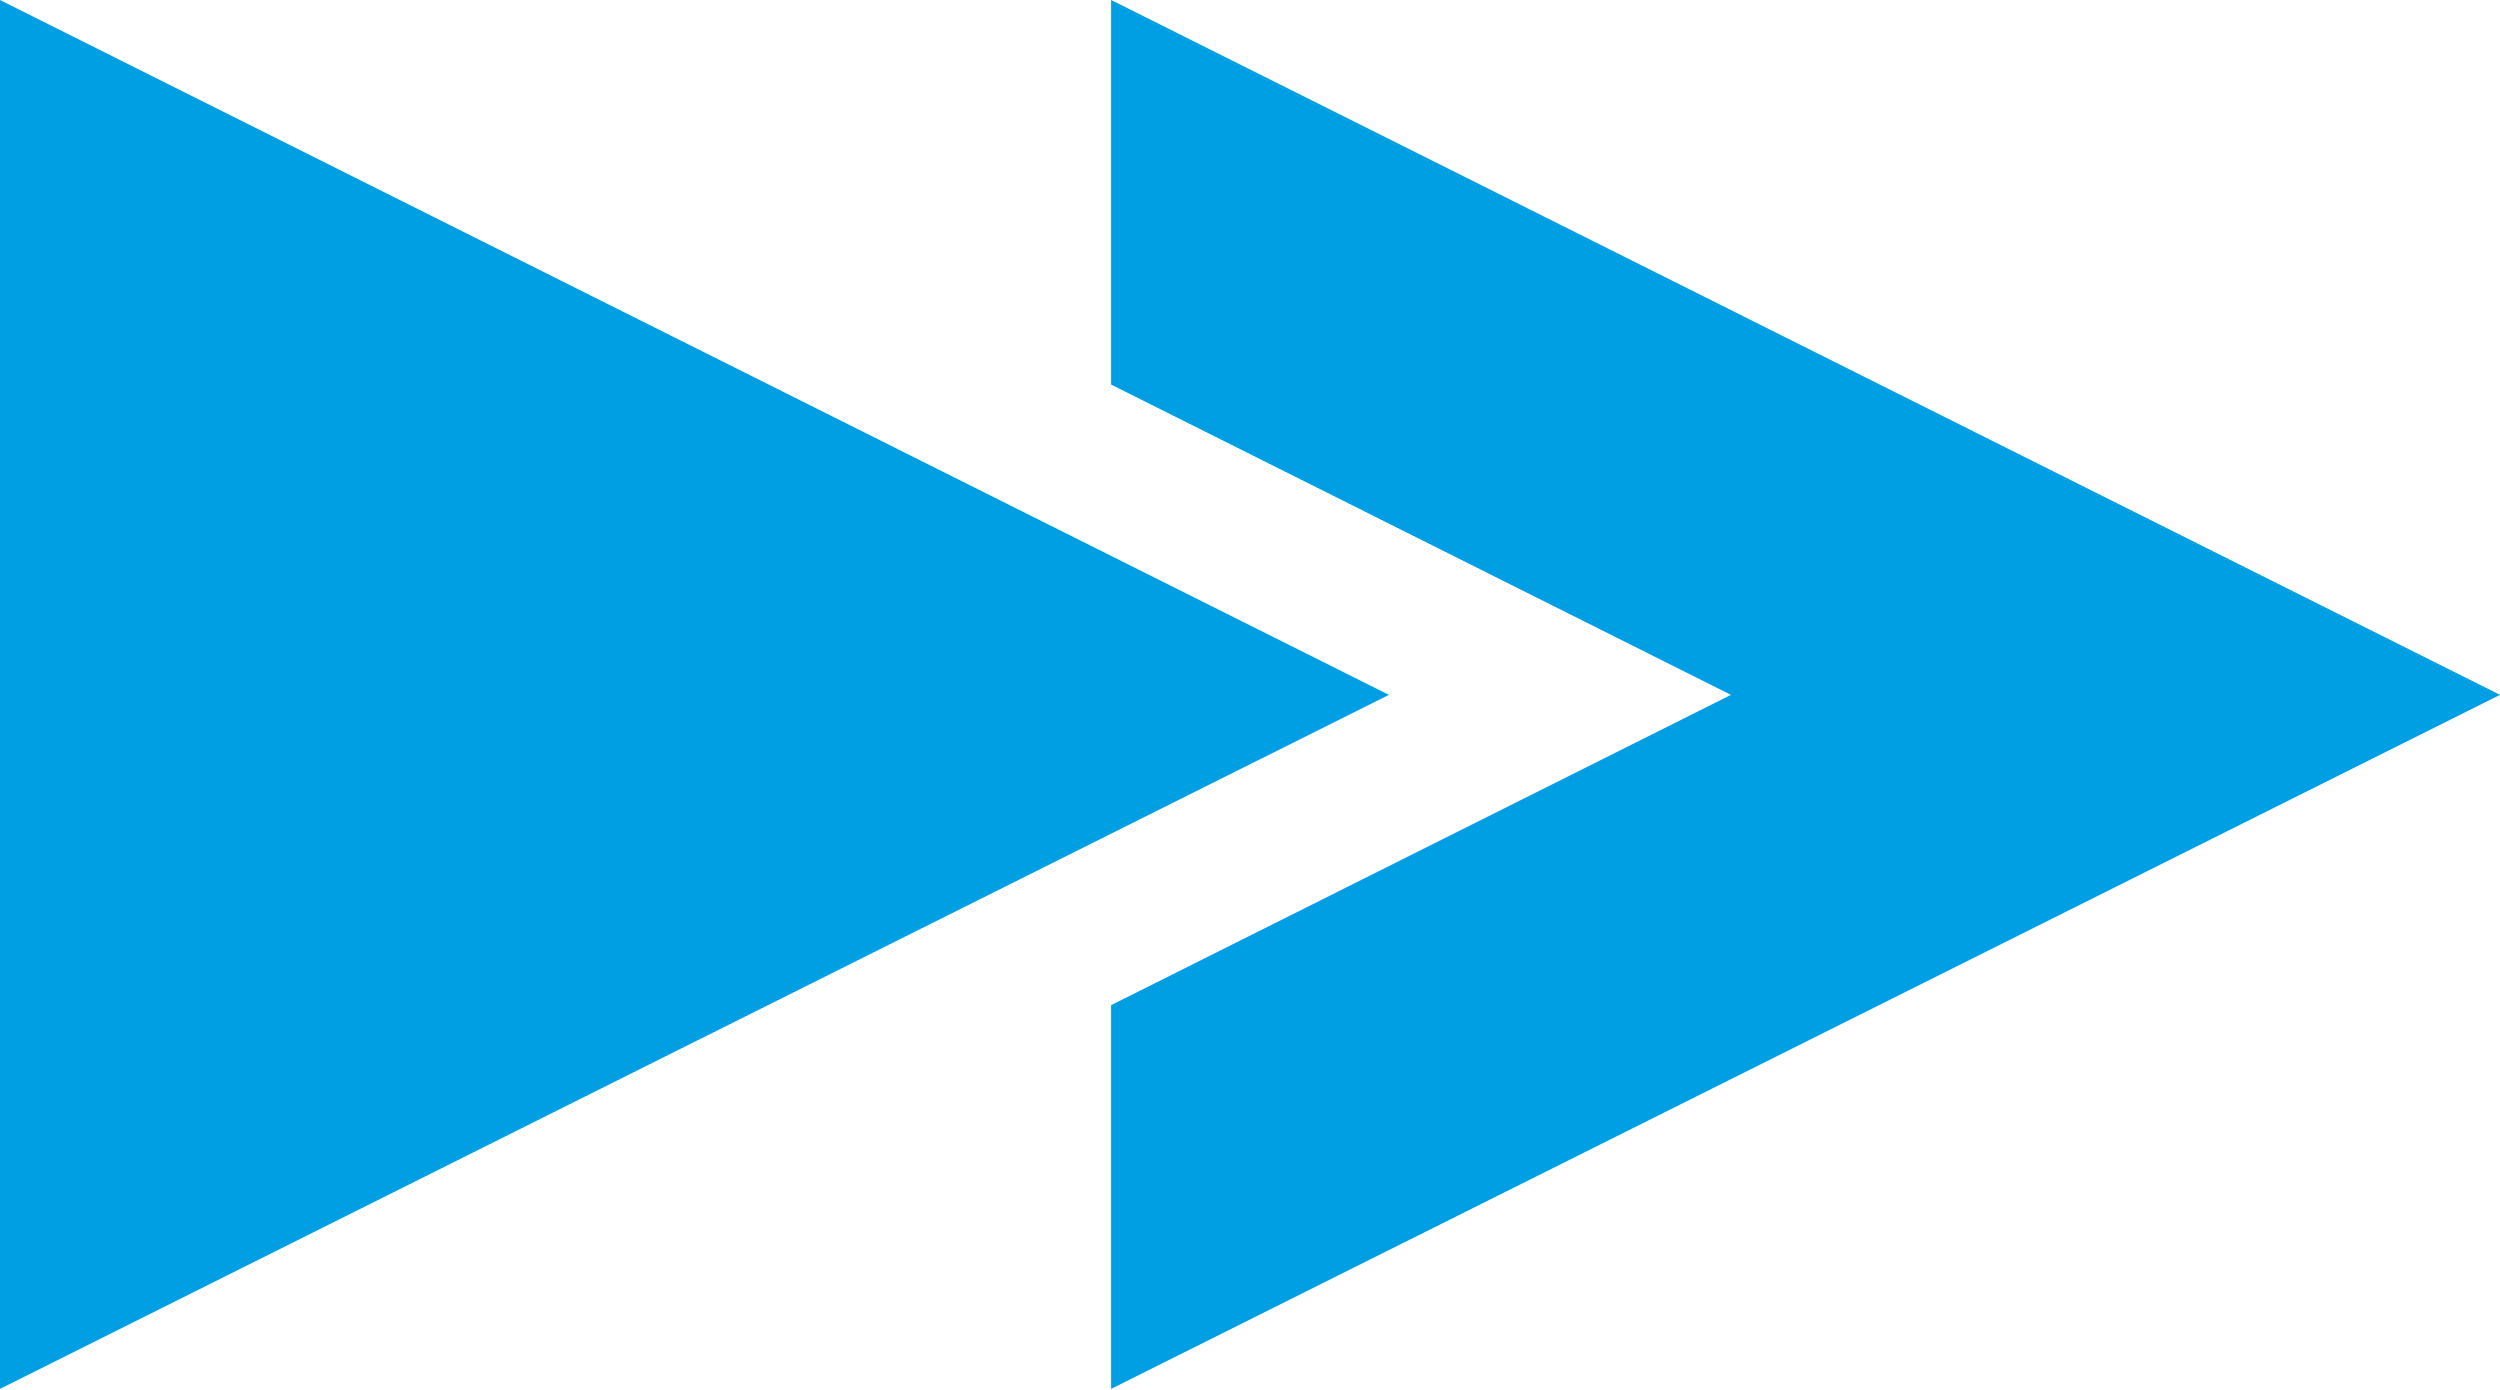
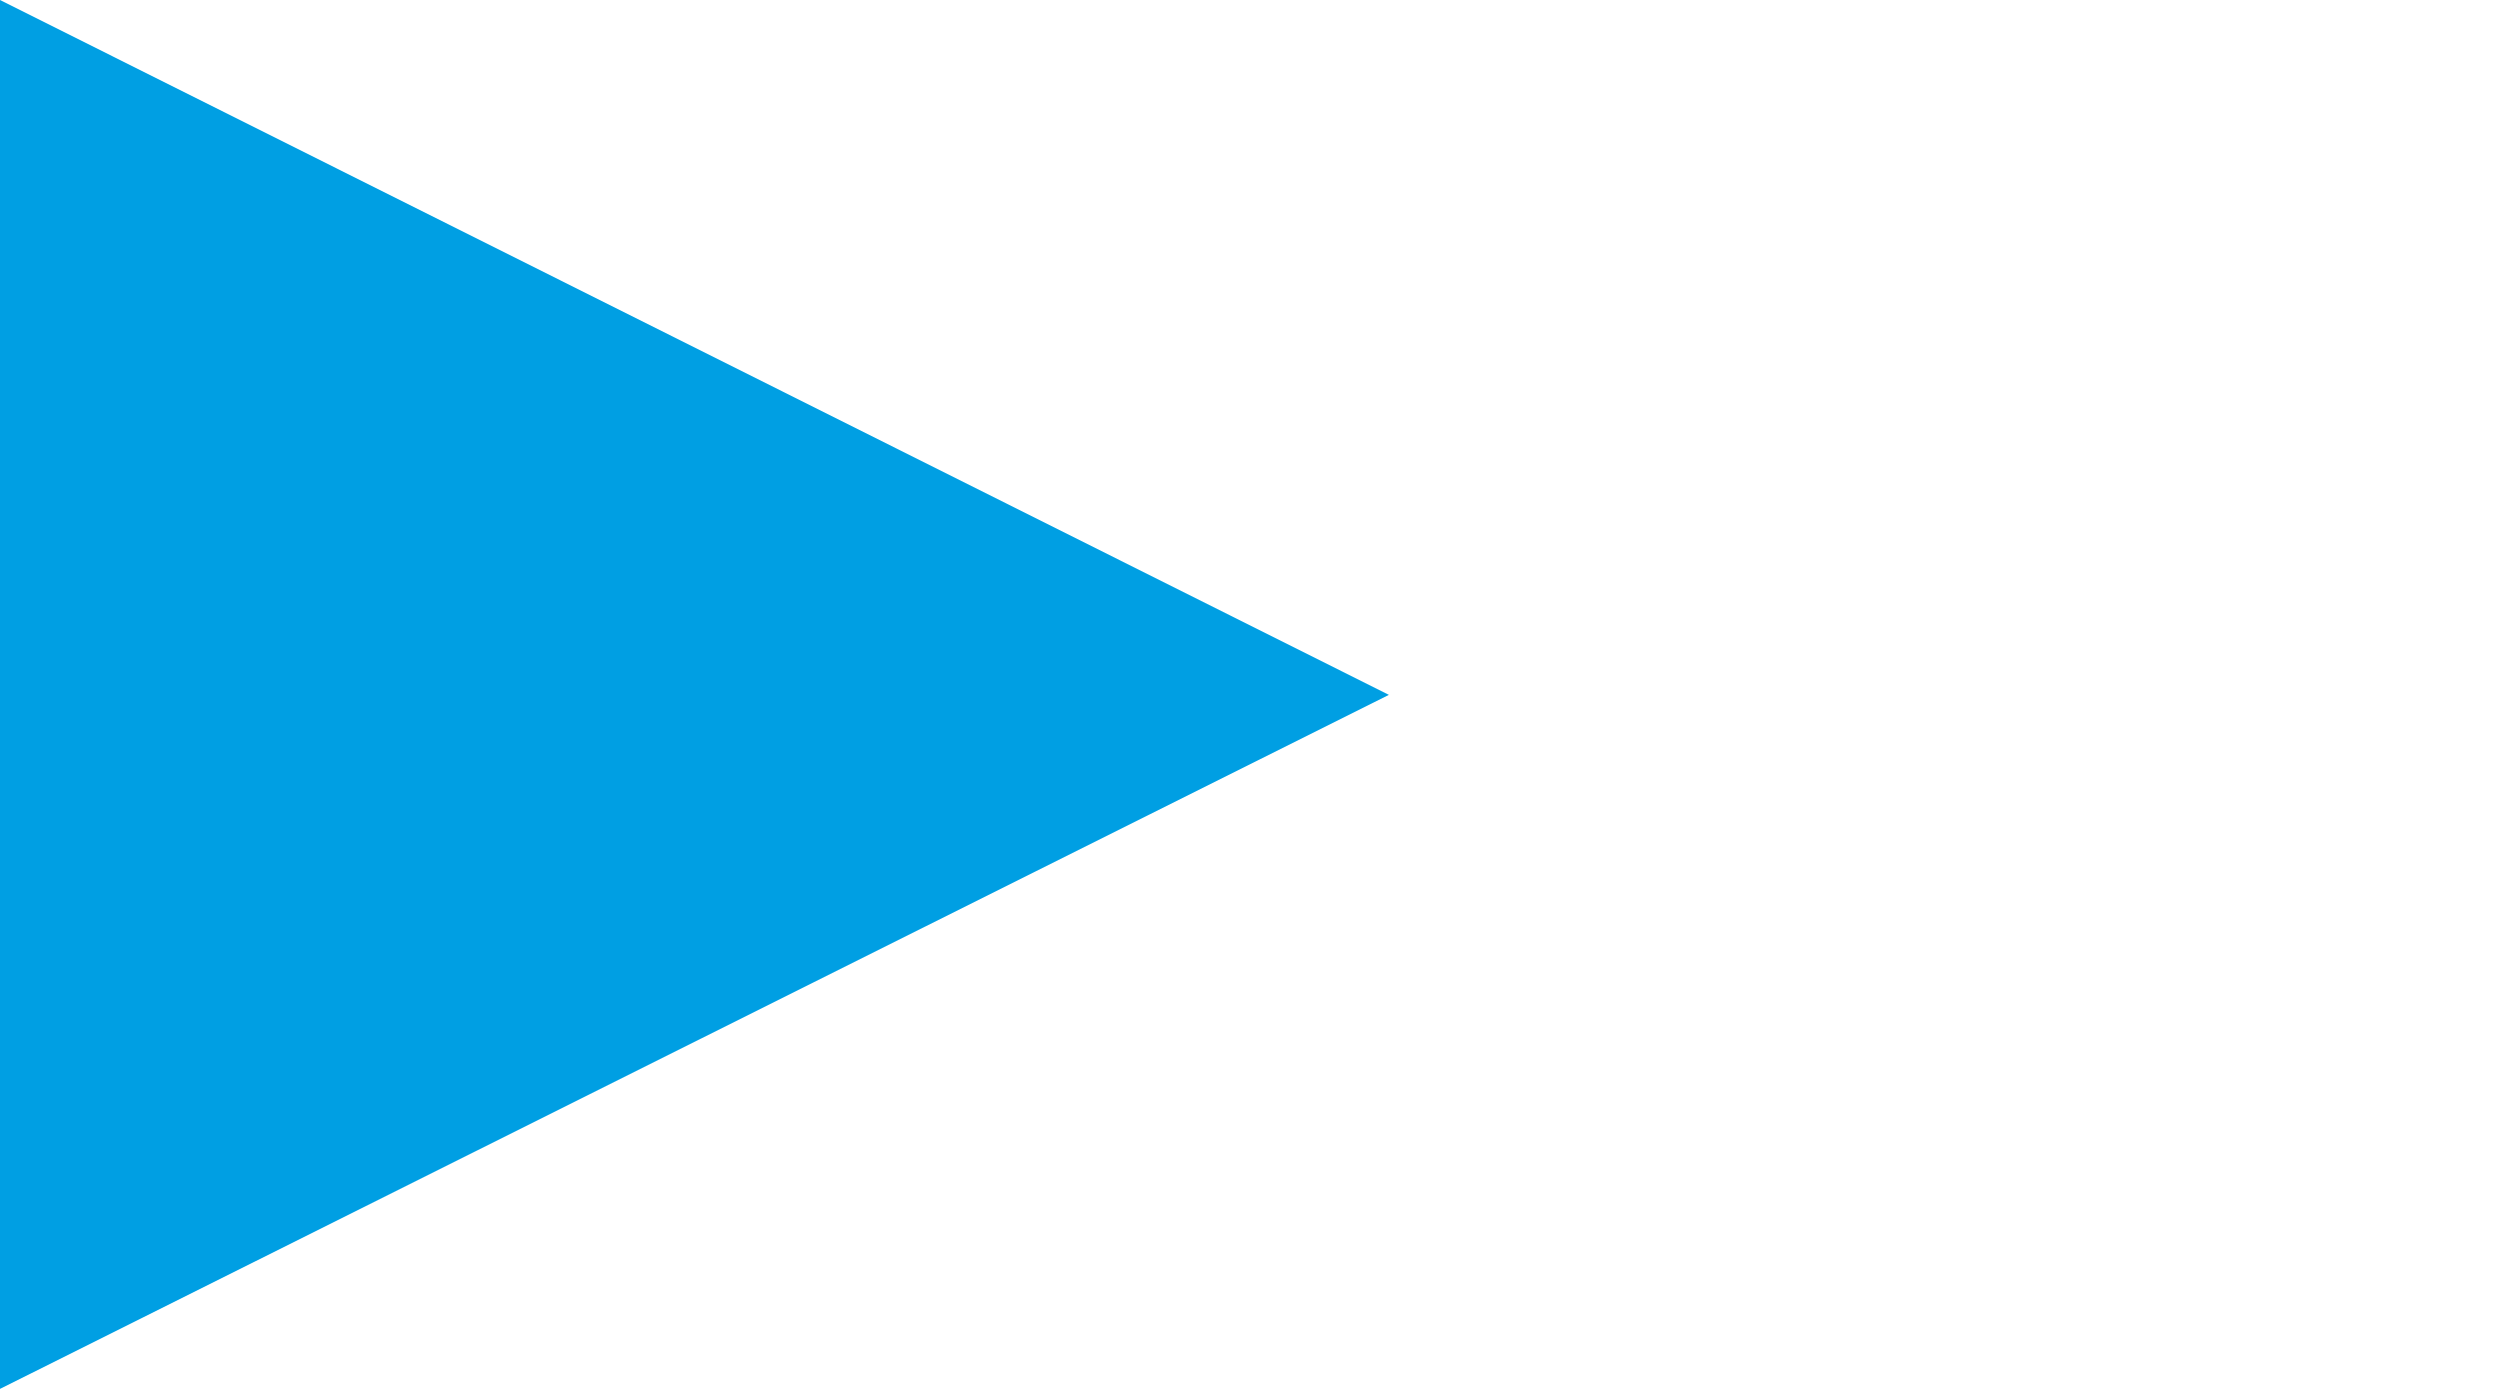
<svg xmlns="http://www.w3.org/2000/svg" width="374" height="208" viewBox="0 0 374 208" fill="none">
  <path d="M207.778 103.951L0 0V207.778L207.778 103.951Z" fill="#009FE3" />
-   <path d="M166.222 0V57.531L219.739 84.321L258.951 103.951L219.739 123.58L166.222 150.37V207.778L374 103.951L166.222 0Z" fill="#009FE3" />
</svg>